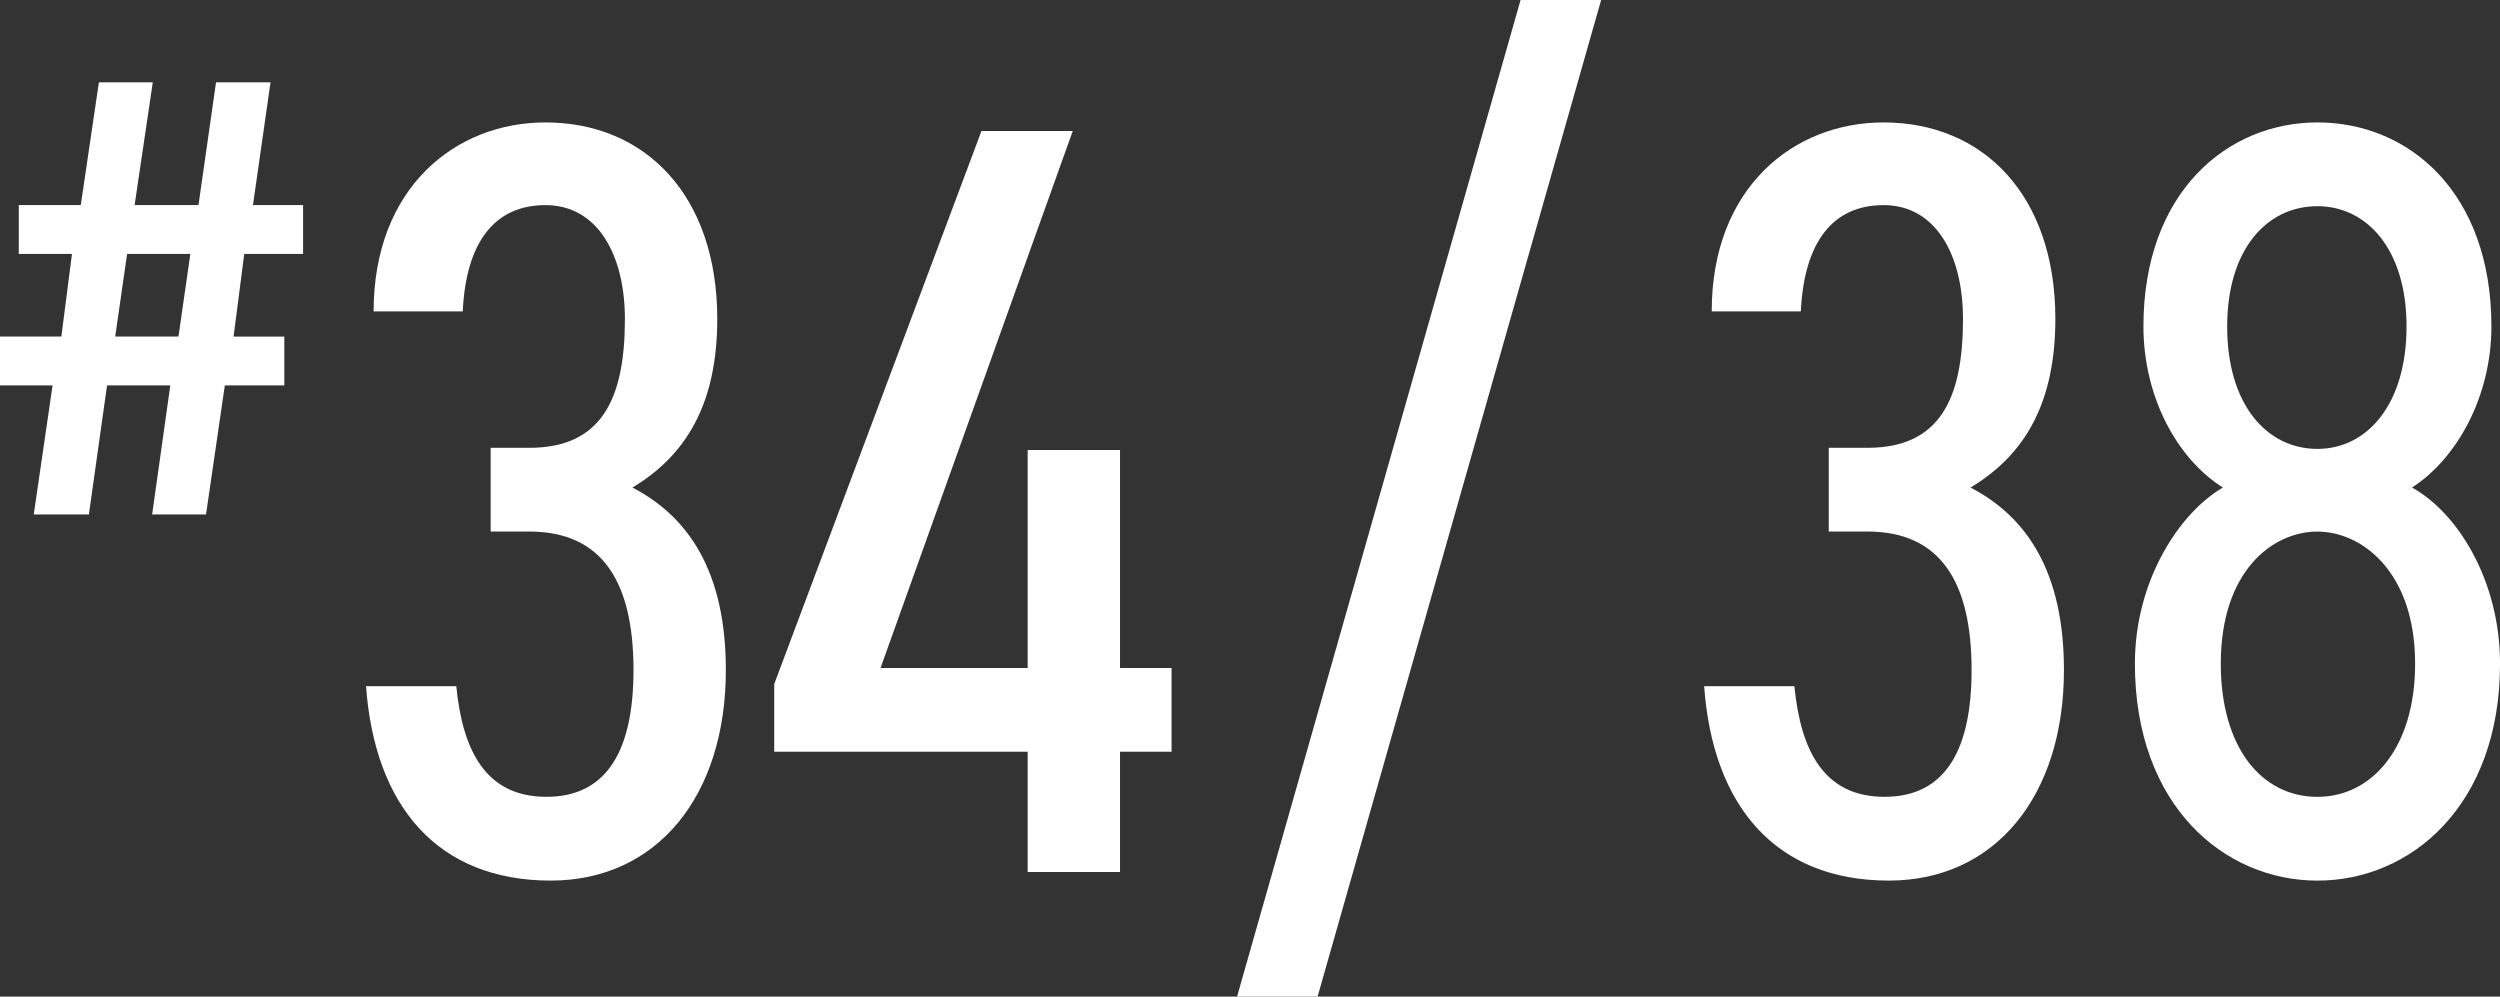
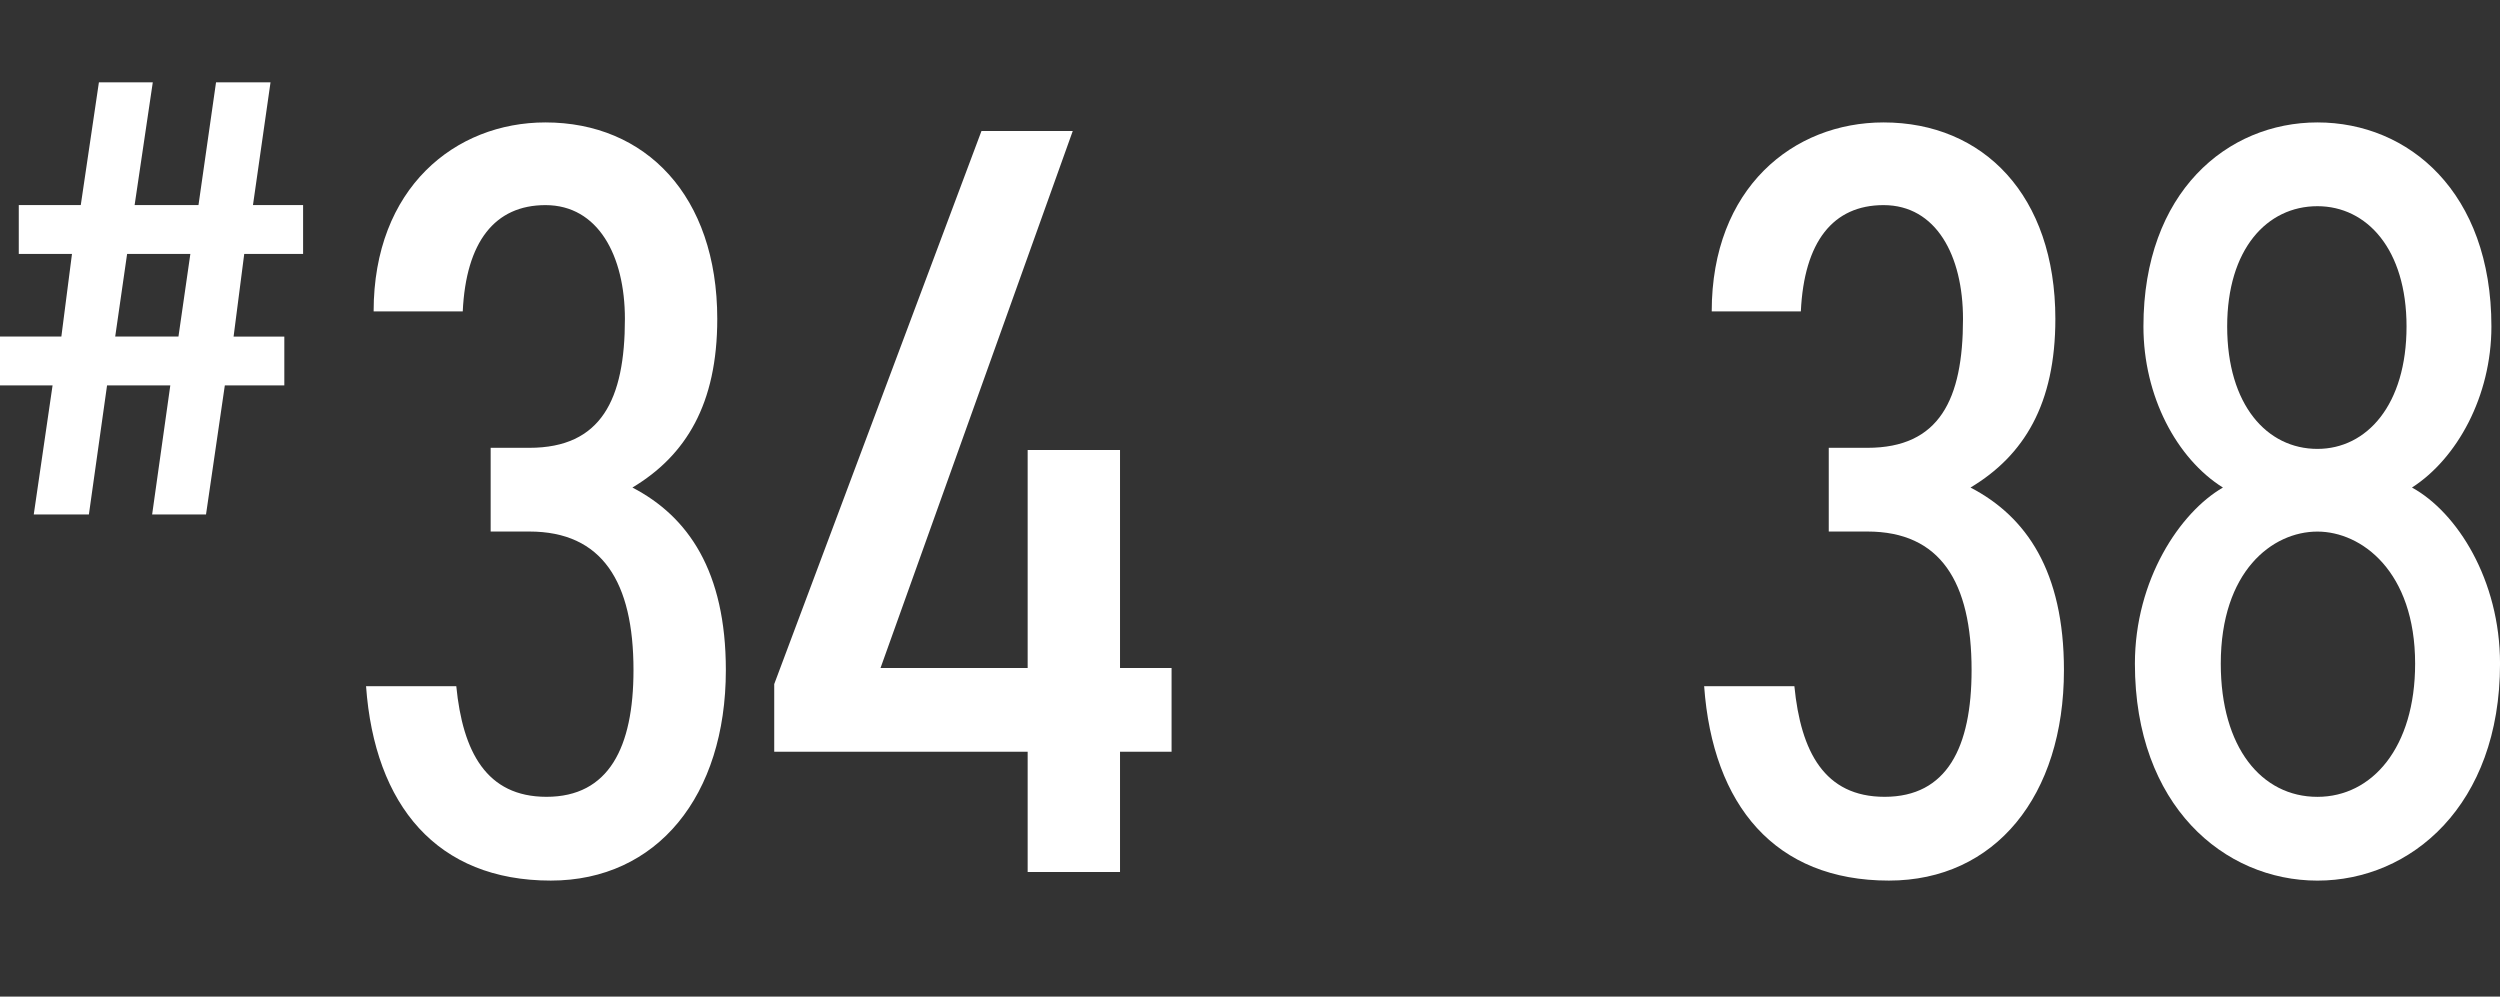
<svg xmlns="http://www.w3.org/2000/svg" id="_レイヤー_1" width="85.889" height="34.239" viewBox="0 0 85.889 34.239">
  <rect x="0" y="0" width="85.889" height="34.239" fill="#333333" stroke="none" />
  <defs>
    <style>.cls-1{fill:#fff;}</style>
  </defs>
  <path class="cls-1" d="M2.775,7.045l.623-4.217h1.851l-.624,4.217h2.194l.603-4.217h1.872l-.603,4.217h1.722v1.678h-2.022l-.366,2.84h1.743v1.678h-2.044l-.646,4.433h-1.851l.624-4.433h-2.173l-.624,4.433h-1.894l.646-4.433H0v-1.678h2.108l.365-2.84H.645v-1.678h2.131ZM3.958,11.563h2.173l.409-2.84h-2.173l-.409,2.84Z" />
  <path class="cls-1" d="M16.858,15.385h1.328c2.472,0,3.283-1.66,3.283-4.427,0-2.177-.922-3.911-2.729-3.911-1.734,0-2.73,1.254-2.842,3.652h-3.062c0-4.243,2.804-6.493,5.903-6.493,3.431,0,5.903,2.509,5.903,6.752,0,2.915-1.07,4.686-2.915,5.792,1.919.996,3.21,2.878,3.21,6.272,0,4.317-2.361,7.231-6.014,7.231-3.911,0-6.052-2.582-6.347-6.678h3.1c.221,2.25,1.033,3.8,3.099,3.8,2.141,0,2.989-1.696,2.989-4.354,0-3.025-1.07-4.76-3.579-4.76h-1.328v-2.878Z" />
  <path class="cls-1" d="M36.855,4.501l-6.604,18.448h5.055v-7.49h3.173v7.49h1.771v2.877h-1.771v4.133h-3.173v-4.133h-8.707v-2.324l7.12-19.001h3.137Z" />
-   <path class="cls-1" d="M42.5,34.239L52.24,0h2.768l-9.741,34.238h-2.767Z" />
  <path class="cls-1" d="M62.829,15.385h1.328c2.472,0,3.283-1.66,3.283-4.427,0-2.177-.922-3.911-2.729-3.911-1.734,0-2.73,1.254-2.842,3.652h-3.062c0-4.243,2.804-6.493,5.903-6.493,3.431,0,5.903,2.509,5.903,6.752,0,2.915-1.07,4.686-2.915,5.792,1.919.996,3.21,2.878,3.21,6.272,0,4.317-2.361,7.231-6.014,7.231-3.911,0-6.052-2.582-6.347-6.678h3.1c.221,2.25,1.033,3.8,3.099,3.8,2.141,0,2.989-1.696,2.989-4.354,0-3.025-1.07-4.76-3.579-4.76h-1.328v-2.878Z" />
  <path class="cls-1" d="M76.369,16.75c-1.587-.996-2.73-3.136-2.73-5.534,0-4.612,2.878-7.01,5.978-7.01,3.136,0,5.977,2.397,5.977,7.01,0,2.398-1.181,4.538-2.729,5.534,1.549.849,3.025,3.174,3.025,6.051,0,4.871-3.062,7.453-6.272,7.453s-6.272-2.582-6.272-7.453c0-2.877,1.55-5.202,3.025-6.051ZM79.616,27.376c1.882,0,3.357-1.696,3.357-4.575,0-3.173-1.845-4.538-3.357-4.538-1.55,0-3.32,1.365-3.32,4.538,0,2.879,1.401,4.575,3.32,4.575ZM79.616,15.422c1.697,0,3.062-1.513,3.062-4.206,0-2.656-1.365-4.132-3.062-4.132-1.734,0-3.1,1.476-3.1,4.132,0,2.693,1.365,4.206,3.1,4.206Z" />
</svg>